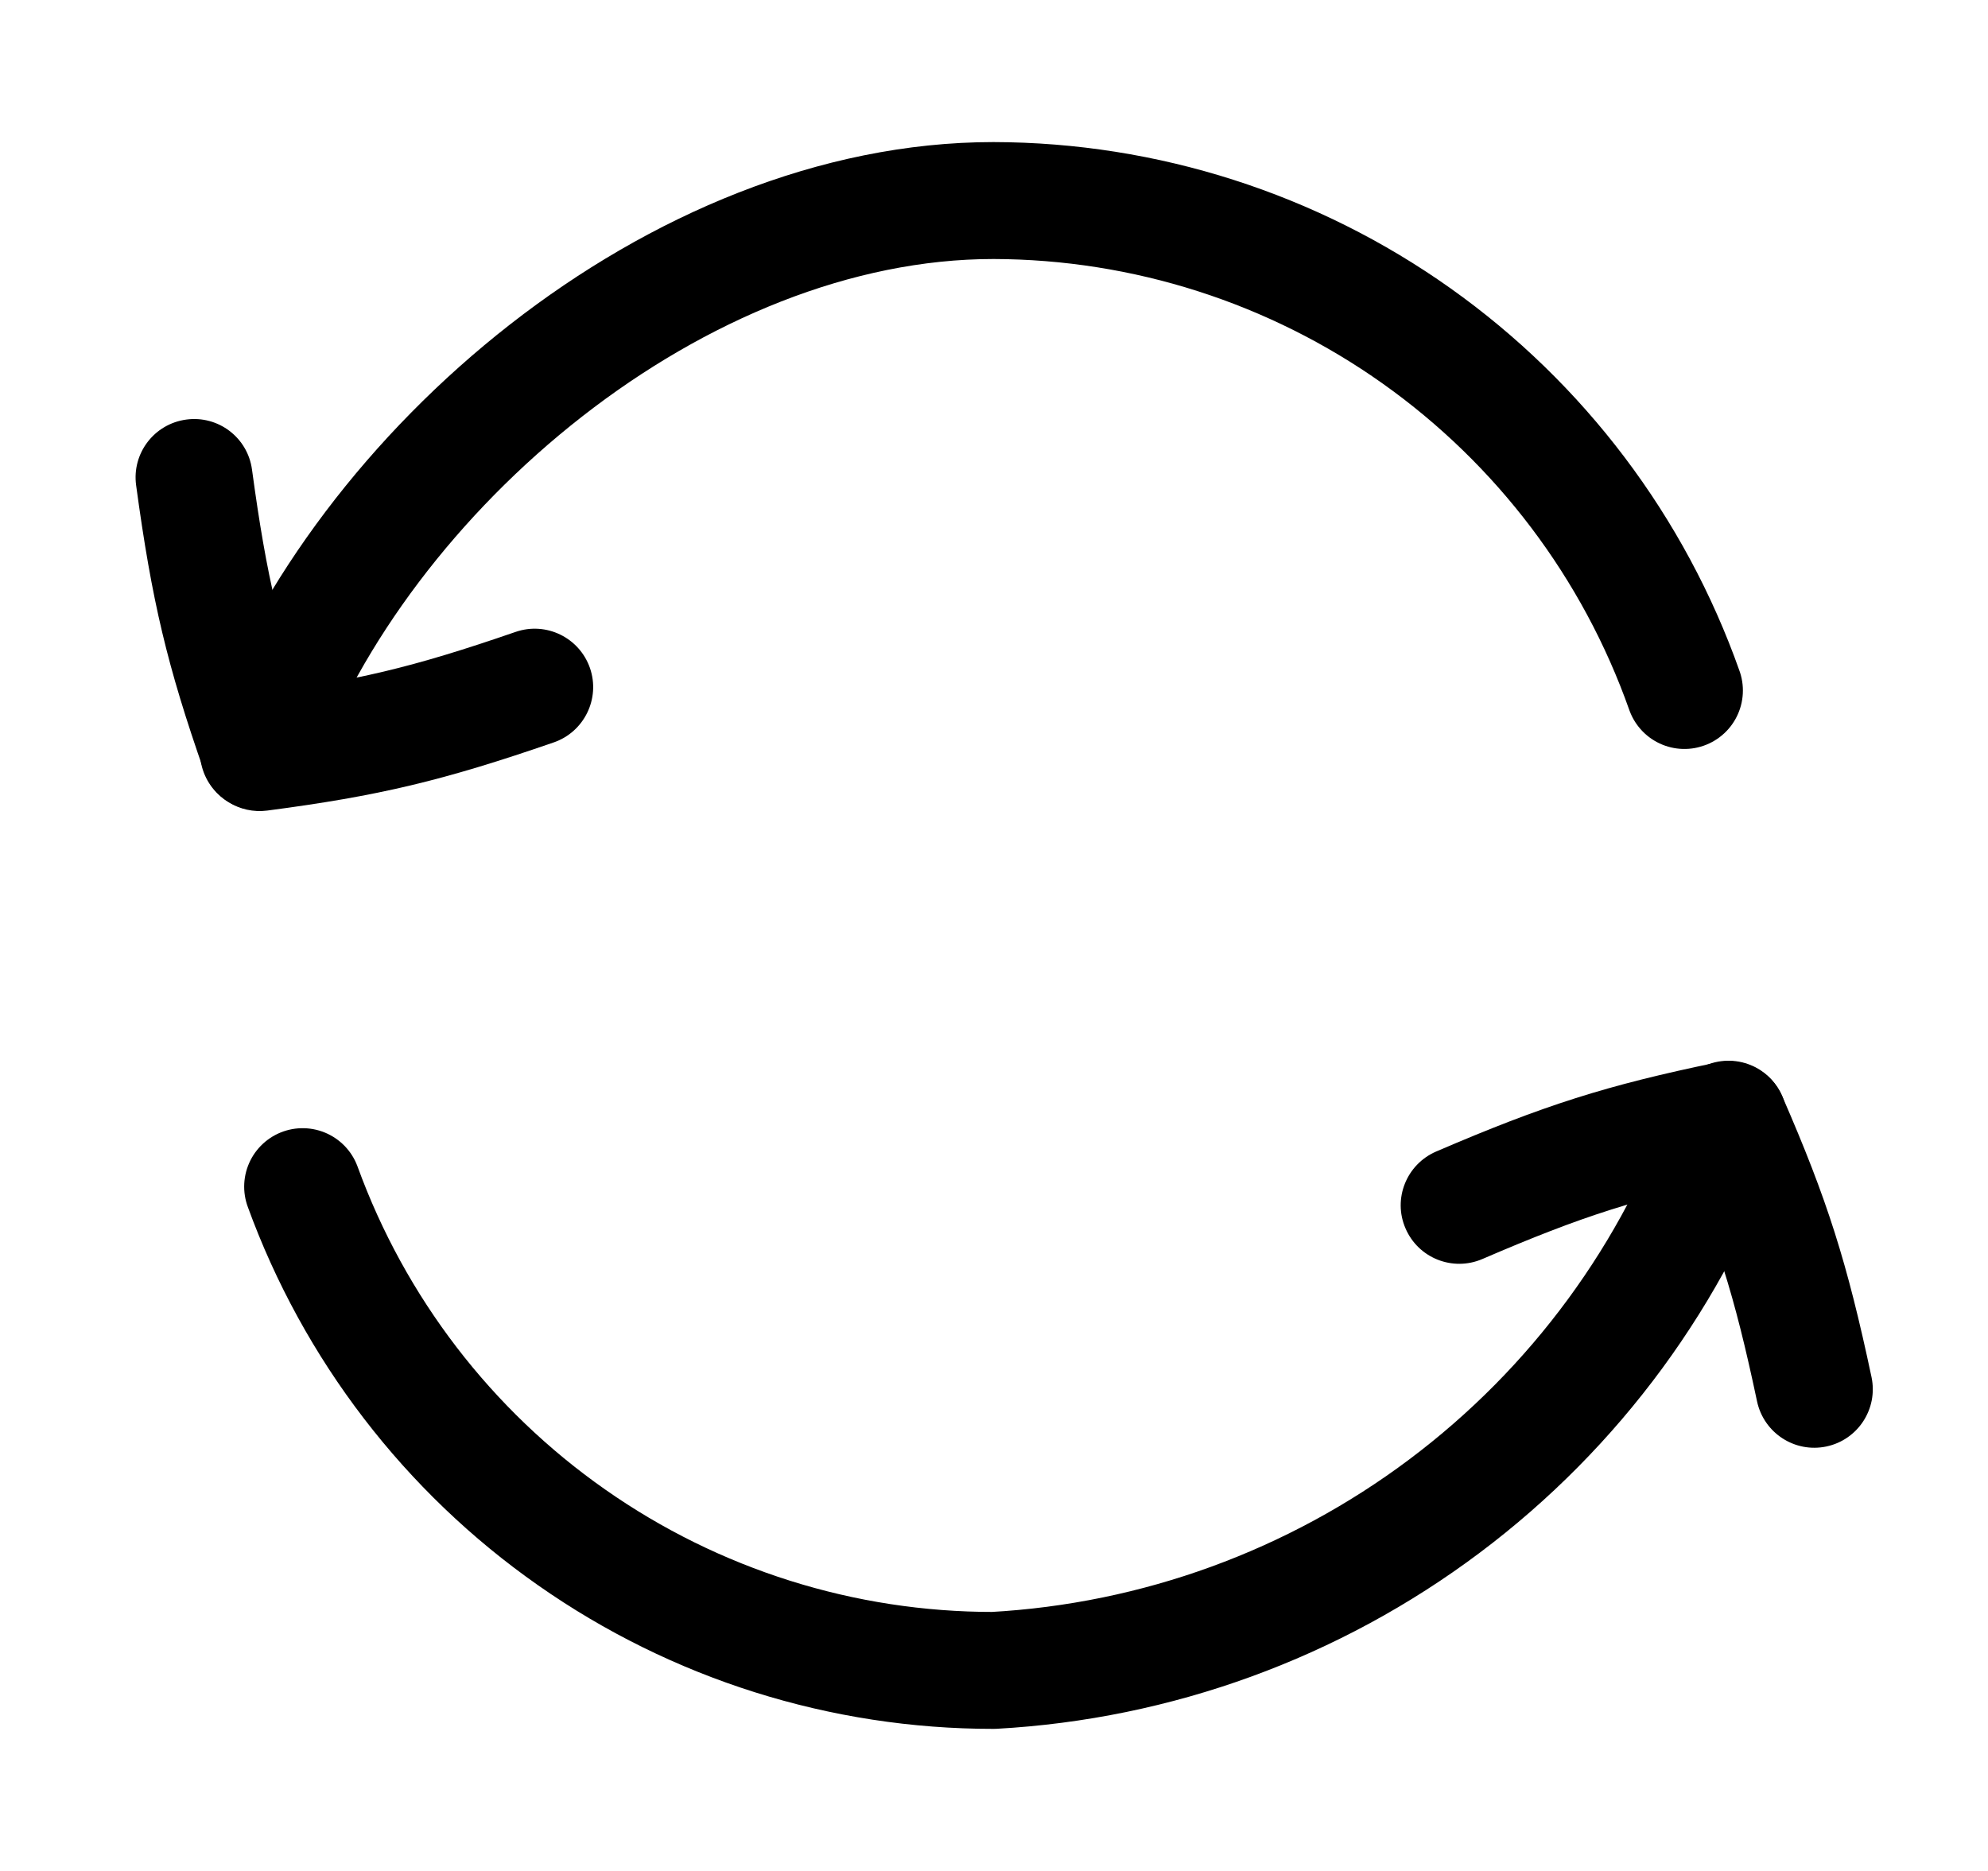
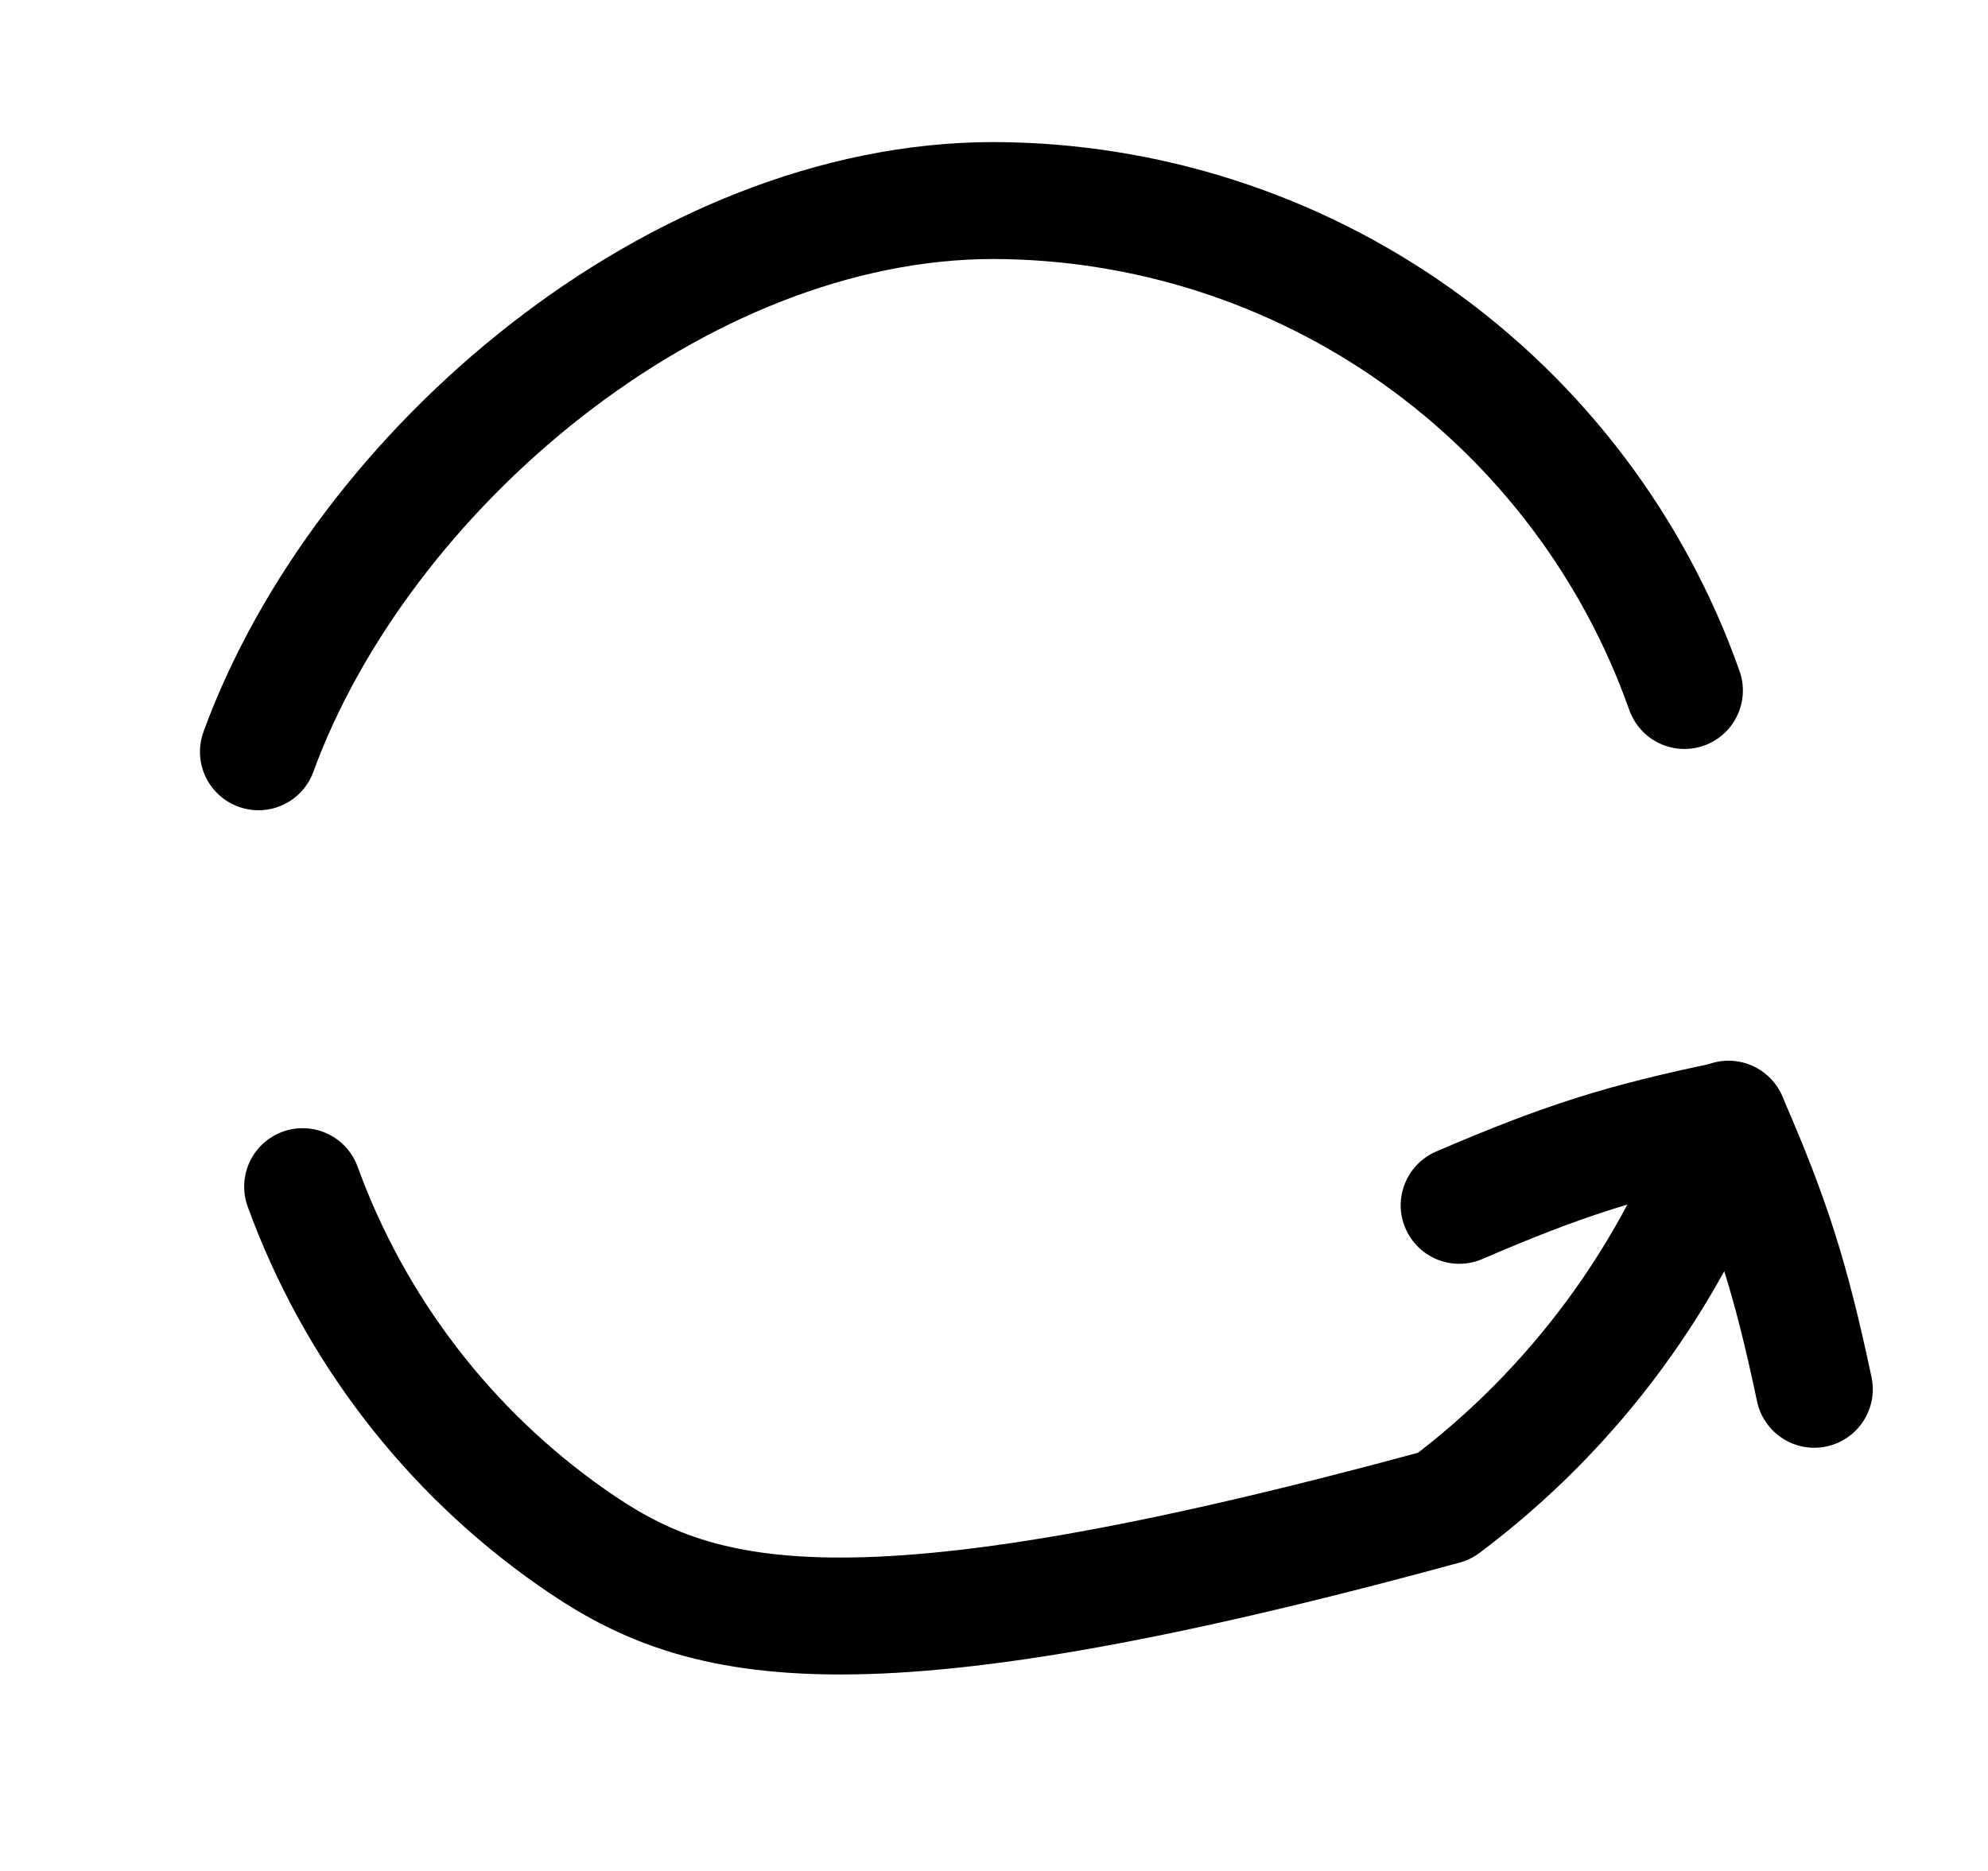
<svg xmlns="http://www.w3.org/2000/svg" width="17" height="16" viewBox="0 0 17 16" fill="none">
-   <path d="M14.781 9.571C14.316 10.89 13.471 12.041 12.352 12.88C11.234 13.719 9.892 14.208 8.496 14.285C7.205 14.286 5.946 13.889 4.889 13.148C3.832 12.408 3.029 11.36 2.588 10.148" stroke="black" stroke-linecap="round" stroke-linejoin="round" />
+   <path d="M14.781 9.571C14.316 10.89 13.471 12.041 12.352 12.88C7.205 14.286 5.946 13.889 4.889 13.148C3.832 12.408 3.029 11.36 2.588 10.148" stroke="black" stroke-linecap="round" stroke-linejoin="round" />
  <path d="M2.21 6.429C3.09 4.02 5.793 1.715 8.496 1.715C9.793 1.718 11.057 2.123 12.114 2.873C13.172 3.624 13.972 4.683 14.404 5.905" stroke="black" stroke-linecap="round" stroke-linejoin="round" />
  <path d="M15.025 11.984C15.083 12.255 15.348 12.427 15.618 12.37C15.888 12.313 16.061 12.048 16.004 11.777L15.025 11.984ZM14.783 9.576L15.241 9.376C15.147 9.159 14.913 9.038 14.682 9.086L14.783 9.576ZM12.28 9.848C12.027 9.958 11.909 10.252 12.019 10.505C12.128 10.759 12.422 10.876 12.676 10.767L12.28 9.848ZM16.004 11.777C15.796 10.797 15.626 10.259 15.241 9.376L14.325 9.776C14.681 10.594 14.831 11.067 15.025 11.984L16.004 11.777ZM12.676 10.767C13.537 10.396 14.01 10.246 14.884 10.066L14.682 9.086C13.738 9.281 13.201 9.452 12.28 9.848L12.676 10.767Z" fill="black" />
-   <path d="M2.155 4.016C2.118 3.742 1.867 3.551 1.593 3.588C1.319 3.625 1.127 3.876 1.164 4.15L2.155 4.016ZM2.219 6.436L1.747 6.601C1.825 6.824 2.049 6.962 2.284 6.932L2.219 6.436ZM4.735 6.349C4.996 6.259 5.135 5.974 5.045 5.713C4.954 5.452 4.67 5.314 4.409 5.404L4.735 6.349ZM1.164 4.15C1.299 5.143 1.429 5.692 1.747 6.601L2.691 6.27C2.396 5.428 2.281 4.945 2.155 4.016L1.164 4.15ZM4.409 5.404C3.522 5.71 3.04 5.824 2.154 5.94L2.284 6.932C3.239 6.807 3.788 6.676 4.735 6.349L4.409 5.404Z" fill="black" />
</svg>